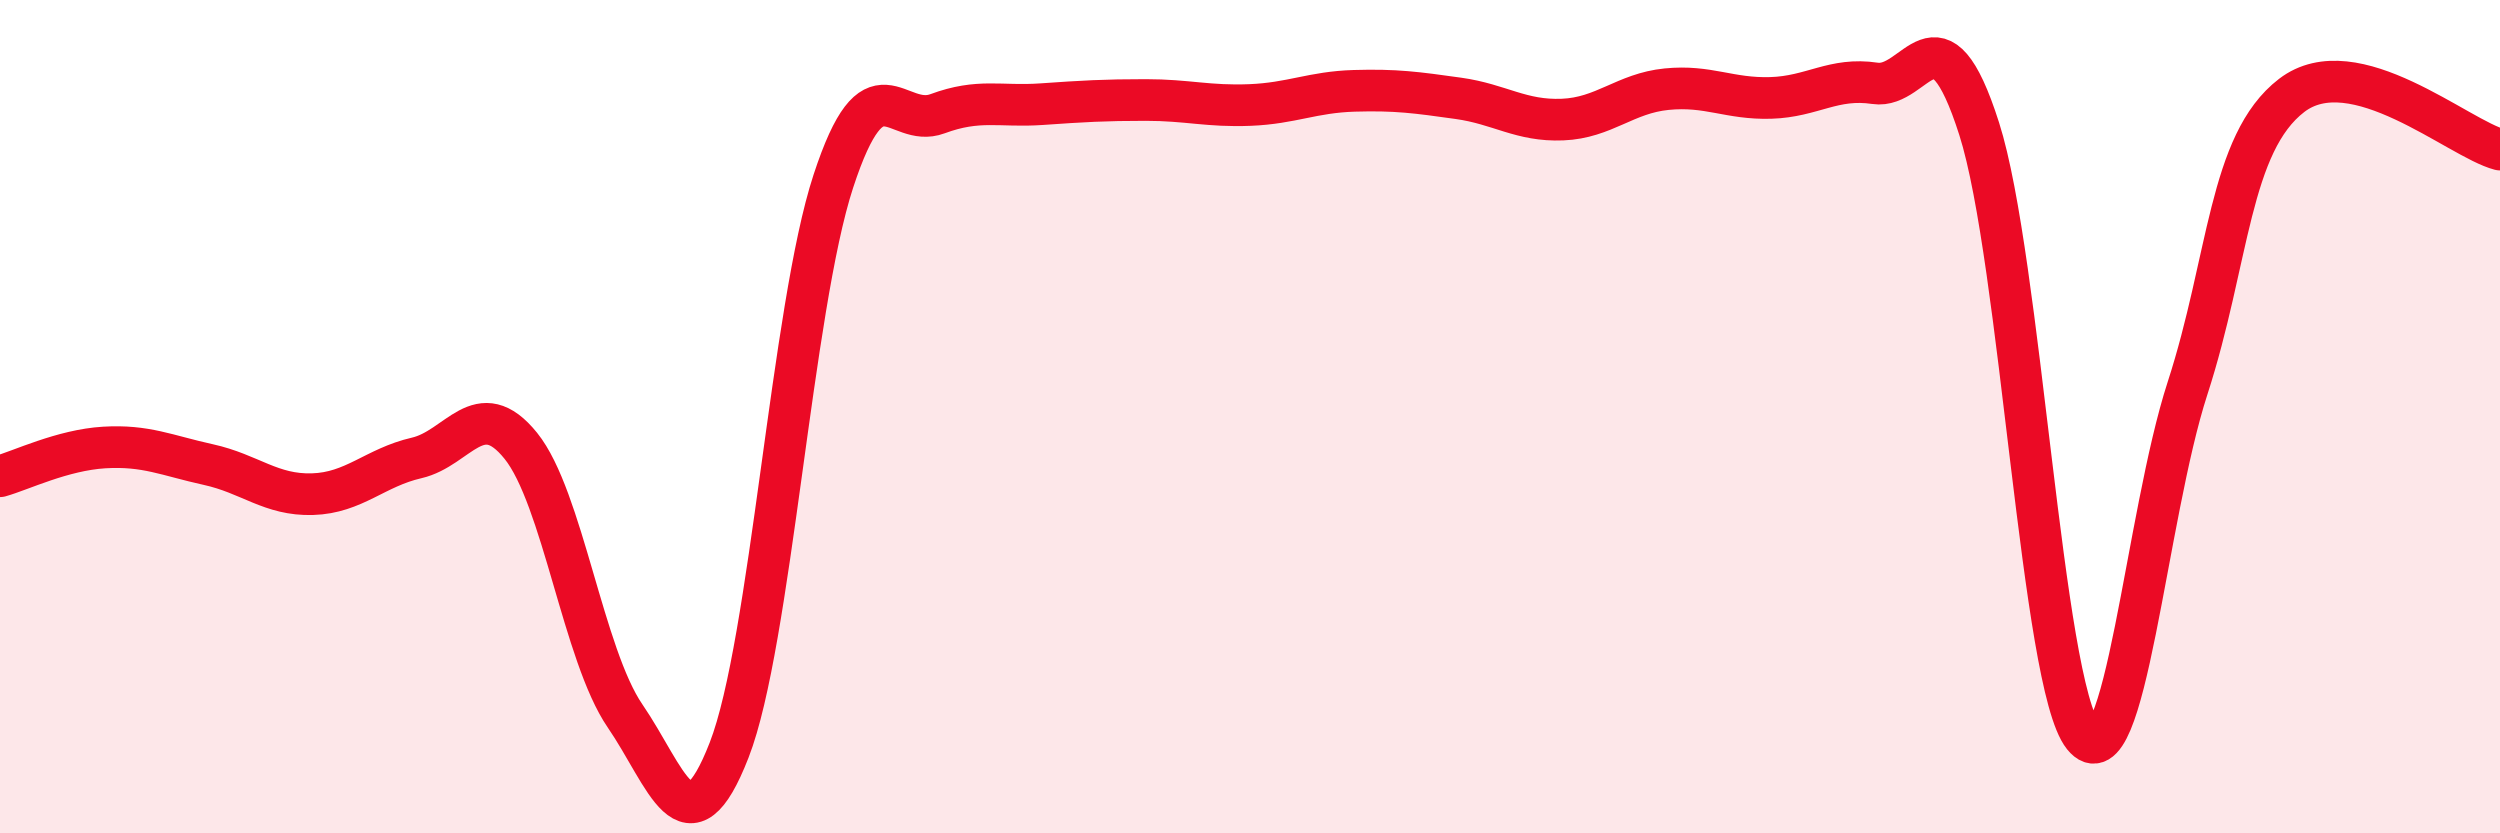
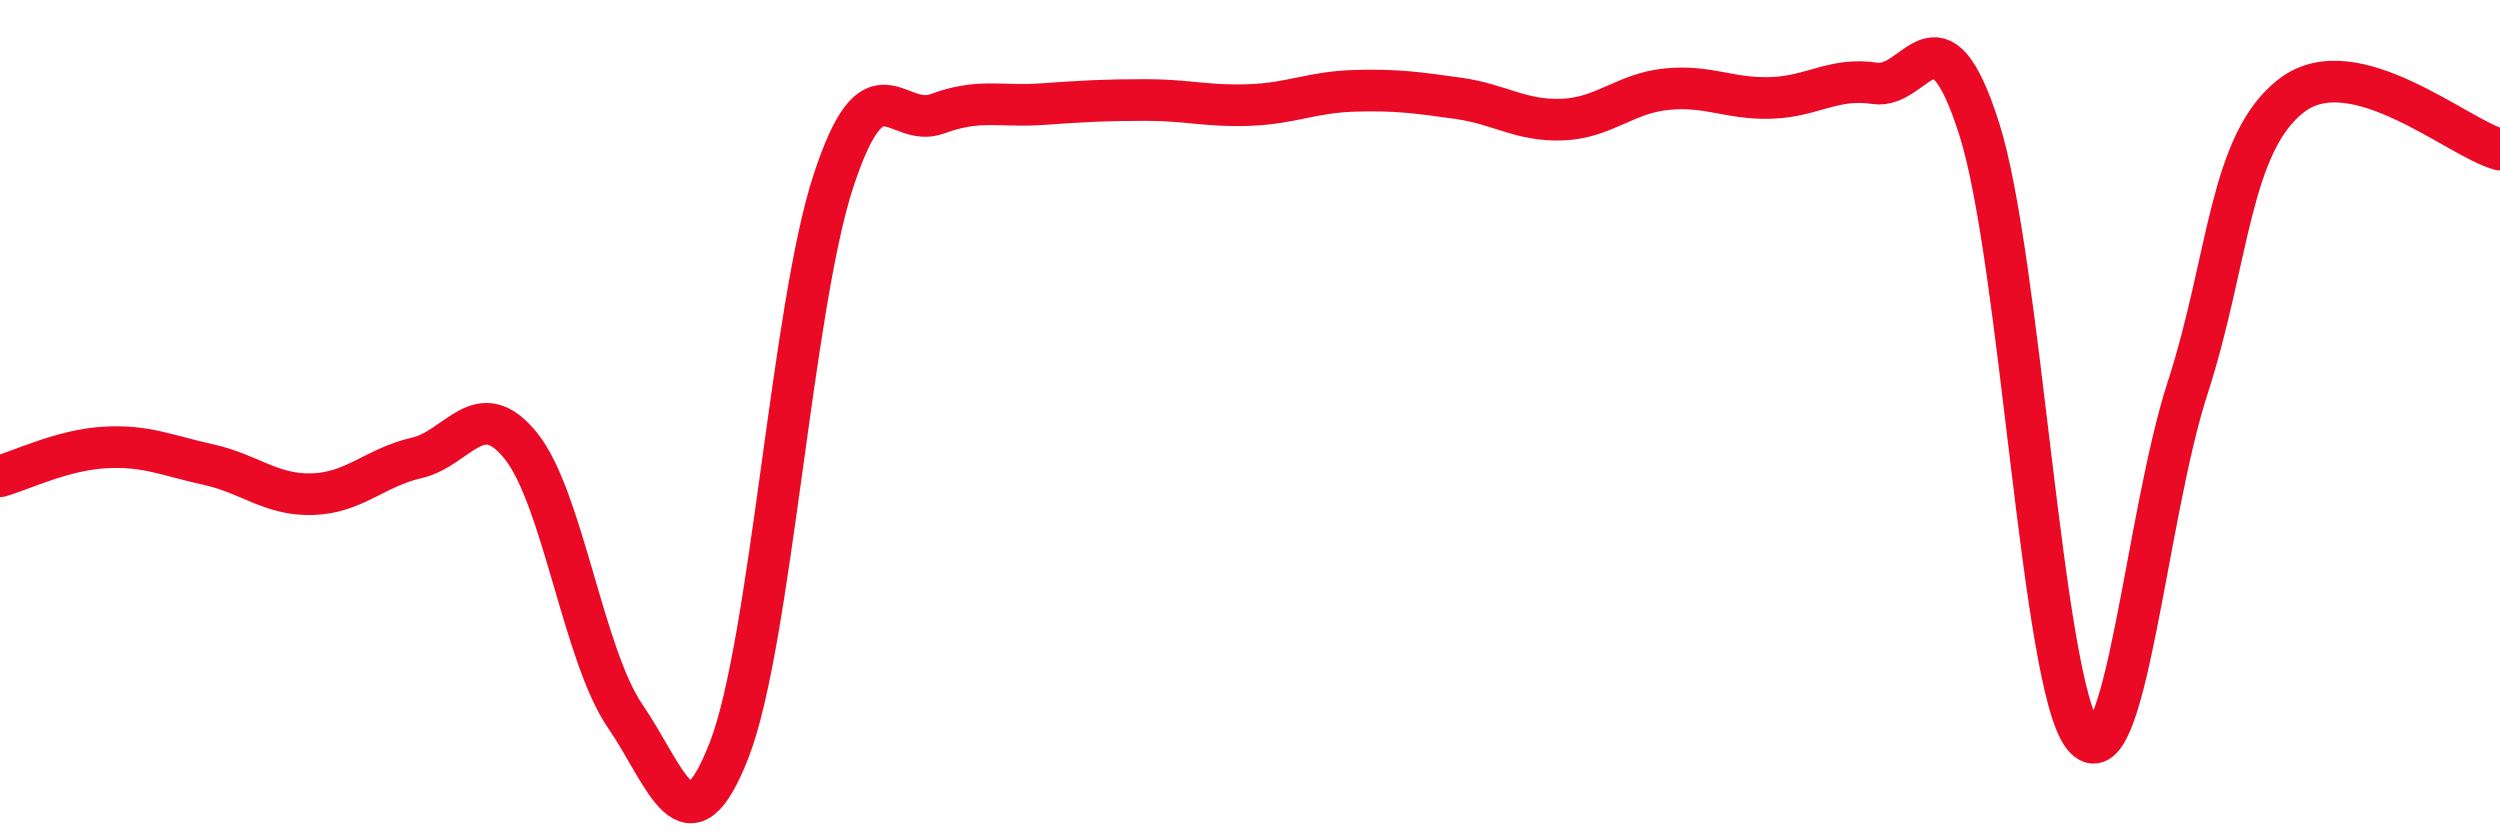
<svg xmlns="http://www.w3.org/2000/svg" width="60" height="20" viewBox="0 0 60 20">
-   <path d="M 0,11.43 C 0.5,11.29 1.5,10.8 2.5,10.74 C 3.5,10.68 4,10.93 5,11.15 C 6,11.37 6.5,11.89 7.5,11.86 C 8.5,11.83 9,11.22 10,10.99 C 11,10.76 11.5,9.46 12.5,10.7 C 13.5,11.94 14,15.72 15,17.18 C 16,18.64 16.5,20.57 17.5,18 C 18.5,15.43 19,7.4 20,4.35 C 21,1.3 21.5,3.1 22.5,2.73 C 23.5,2.36 24,2.57 25,2.5 C 26,2.43 26.5,2.4 27.5,2.4 C 28.5,2.4 29,2.56 30,2.52 C 31,2.48 31.5,2.21 32.5,2.18 C 33.5,2.15 34,2.22 35,2.36 C 36,2.5 36.5,2.91 37.5,2.87 C 38.5,2.83 39,2.24 40,2.14 C 41,2.04 41.5,2.38 42.5,2.35 C 43.5,2.32 44,1.85 45,2 C 46,2.15 46.5,-0.04 47.5,3.09 C 48.5,6.22 49,16.42 50,17.67 C 51,18.92 51.5,12.4 52.5,9.32 C 53.5,6.24 53.5,3.44 55,2.29 C 56.5,1.14 59,3.33 60,3.59L60 20L0 20Z" fill="#EB0A25" opacity="0.1" stroke-linecap="round" stroke-linejoin="round" />
  <path d="M 0,11.43 C 0.5,11.29 1.5,10.8 2.5,10.74 C 3.5,10.68 4,10.93 5,11.15 C 6,11.37 6.5,11.89 7.5,11.86 C 8.5,11.83 9,11.22 10,10.99 C 11,10.76 11.5,9.46 12.5,10.7 C 13.5,11.94 14,15.72 15,17.18 C 16,18.64 16.5,20.57 17.5,18 C 18.5,15.43 19,7.4 20,4.35 C 21,1.3 21.5,3.1 22.5,2.73 C 23.5,2.36 24,2.57 25,2.5 C 26,2.43 26.5,2.4 27.5,2.4 C 28.5,2.4 29,2.56 30,2.52 C 31,2.48 31.5,2.21 32.5,2.18 C 33.5,2.15 34,2.22 35,2.36 C 36,2.5 36.5,2.91 37.5,2.87 C 38.5,2.83 39,2.24 40,2.14 C 41,2.04 41.5,2.38 42.5,2.35 C 43.5,2.32 44,1.85 45,2 C 46,2.15 46.5,-0.04 47.5,3.09 C 48.5,6.22 49,16.42 50,17.67 C 51,18.92 51.5,12.4 52.5,9.32 C 53.5,6.24 53.5,3.44 55,2.29 C 56.5,1.14 59,3.33 60,3.59" stroke="#EB0A25" stroke-width="1" fill="none" stroke-linecap="round" stroke-linejoin="round" />
</svg>